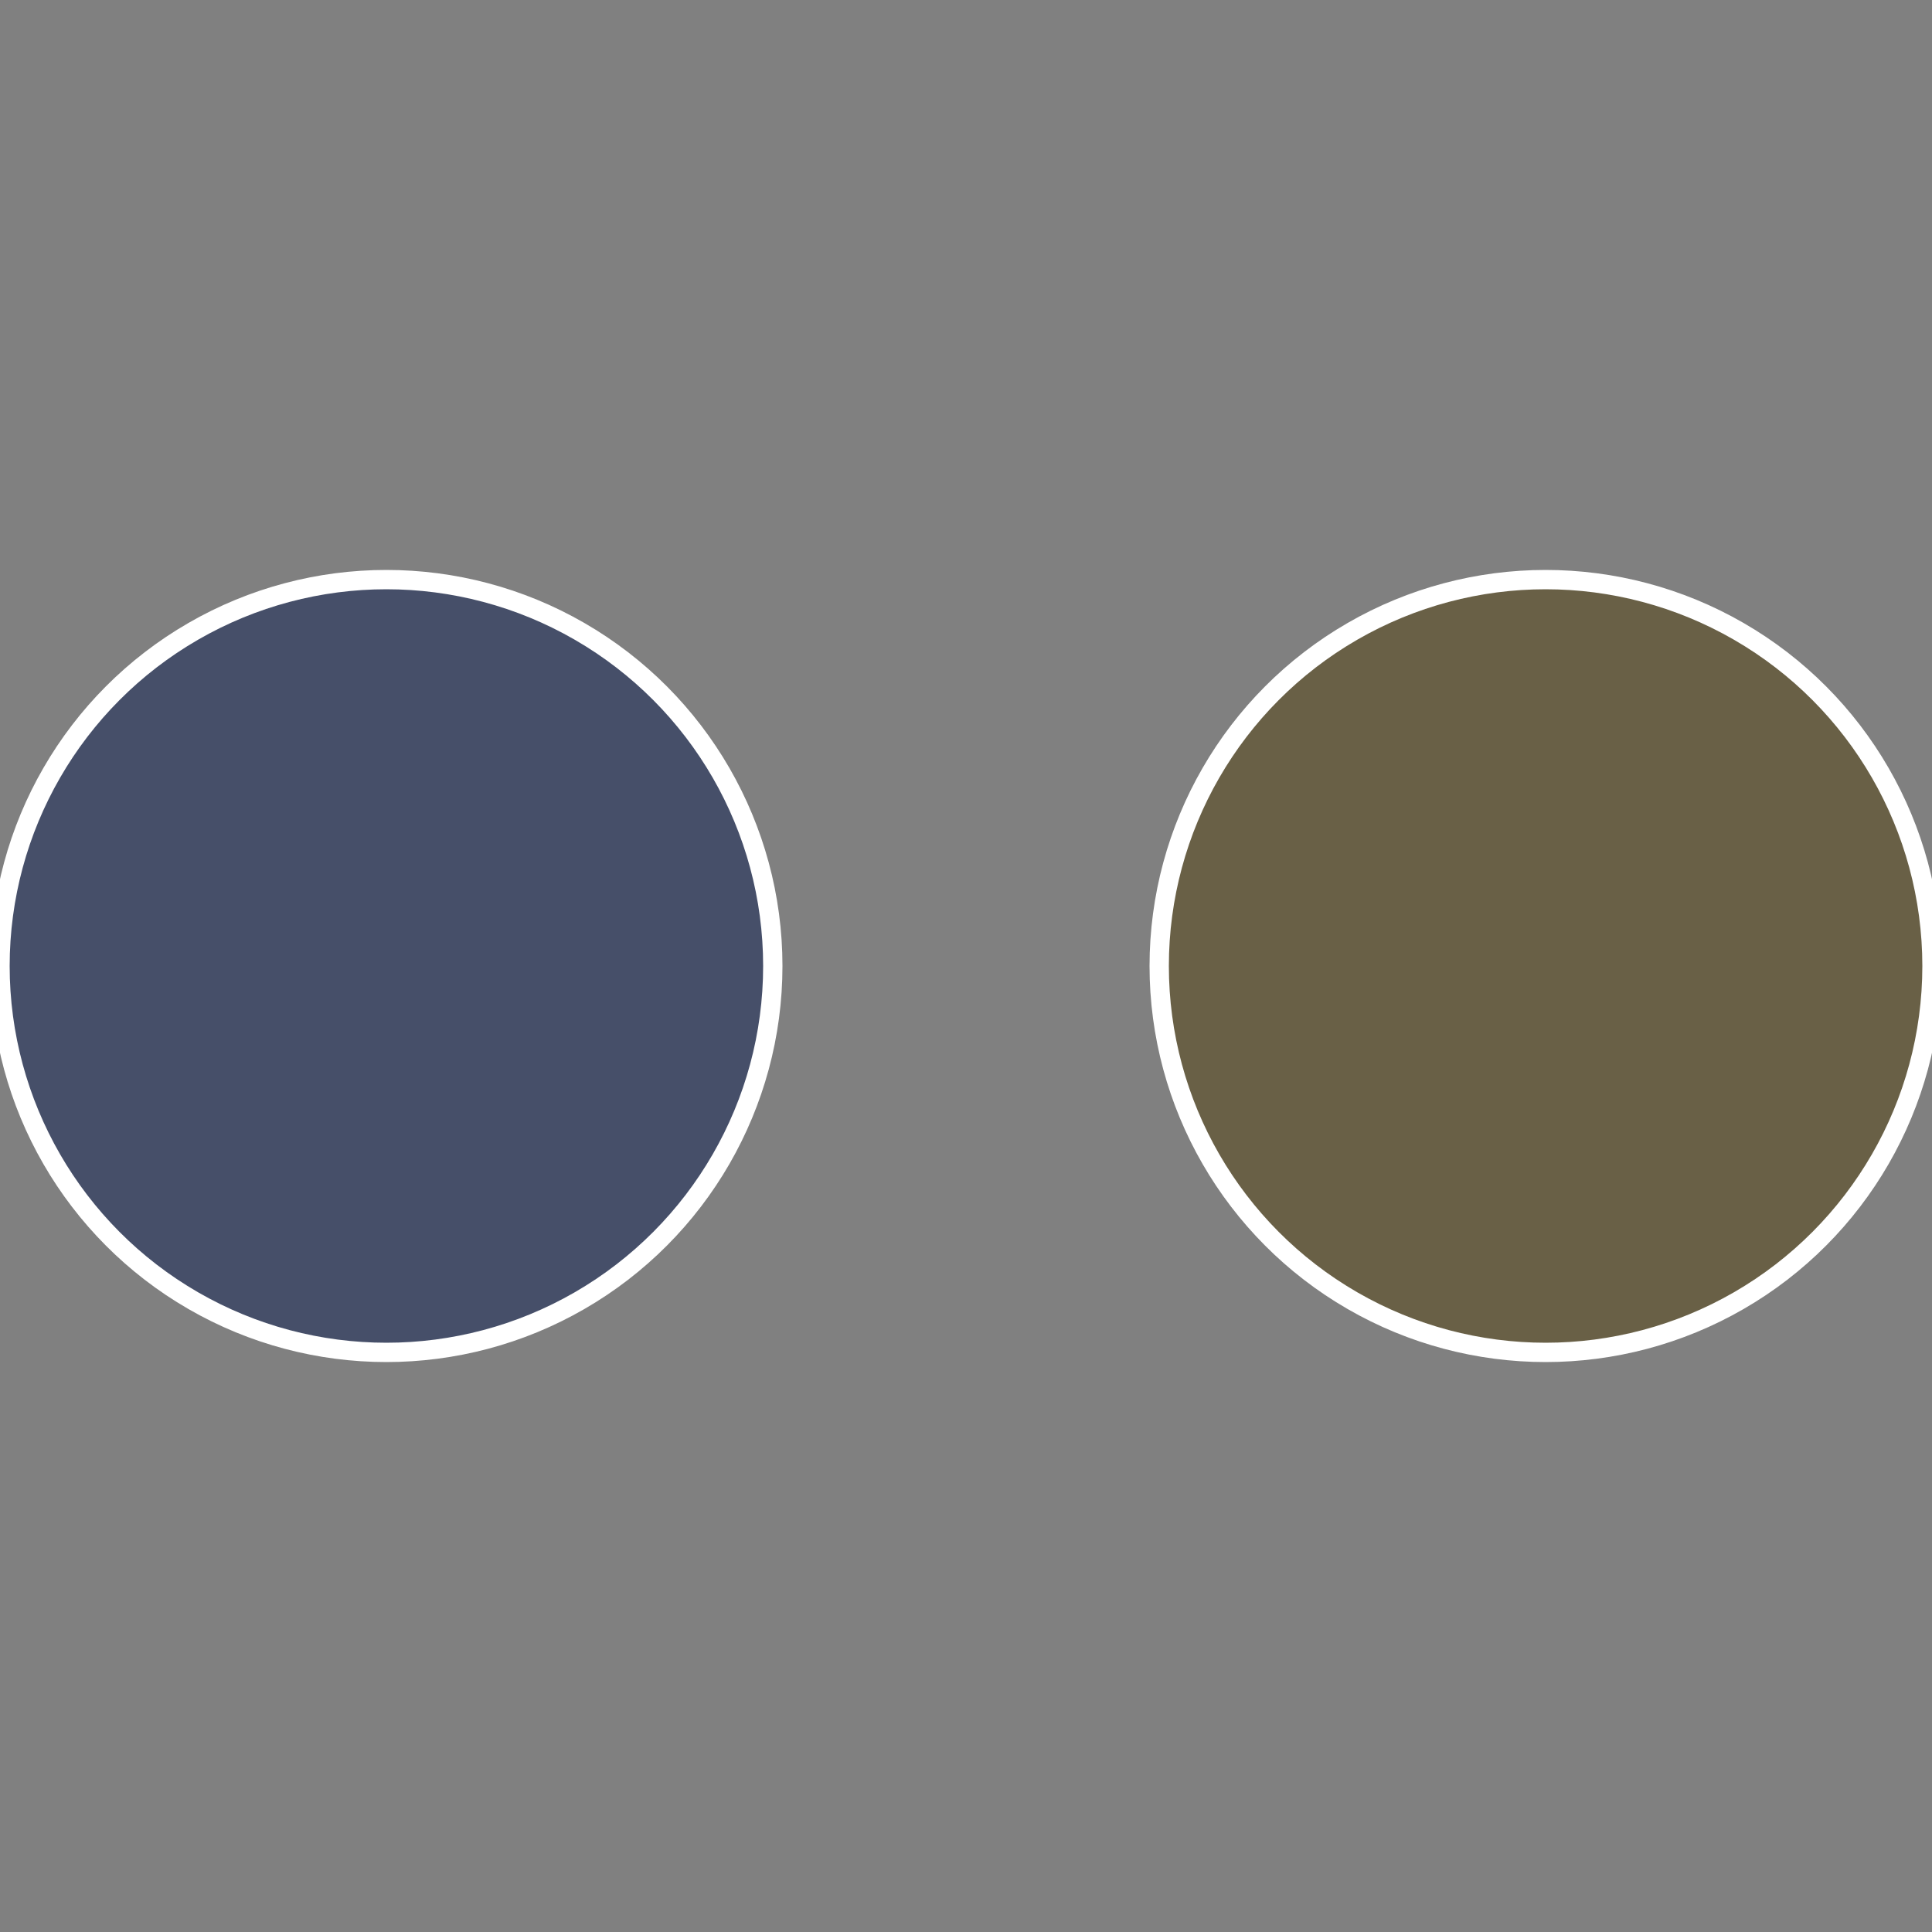
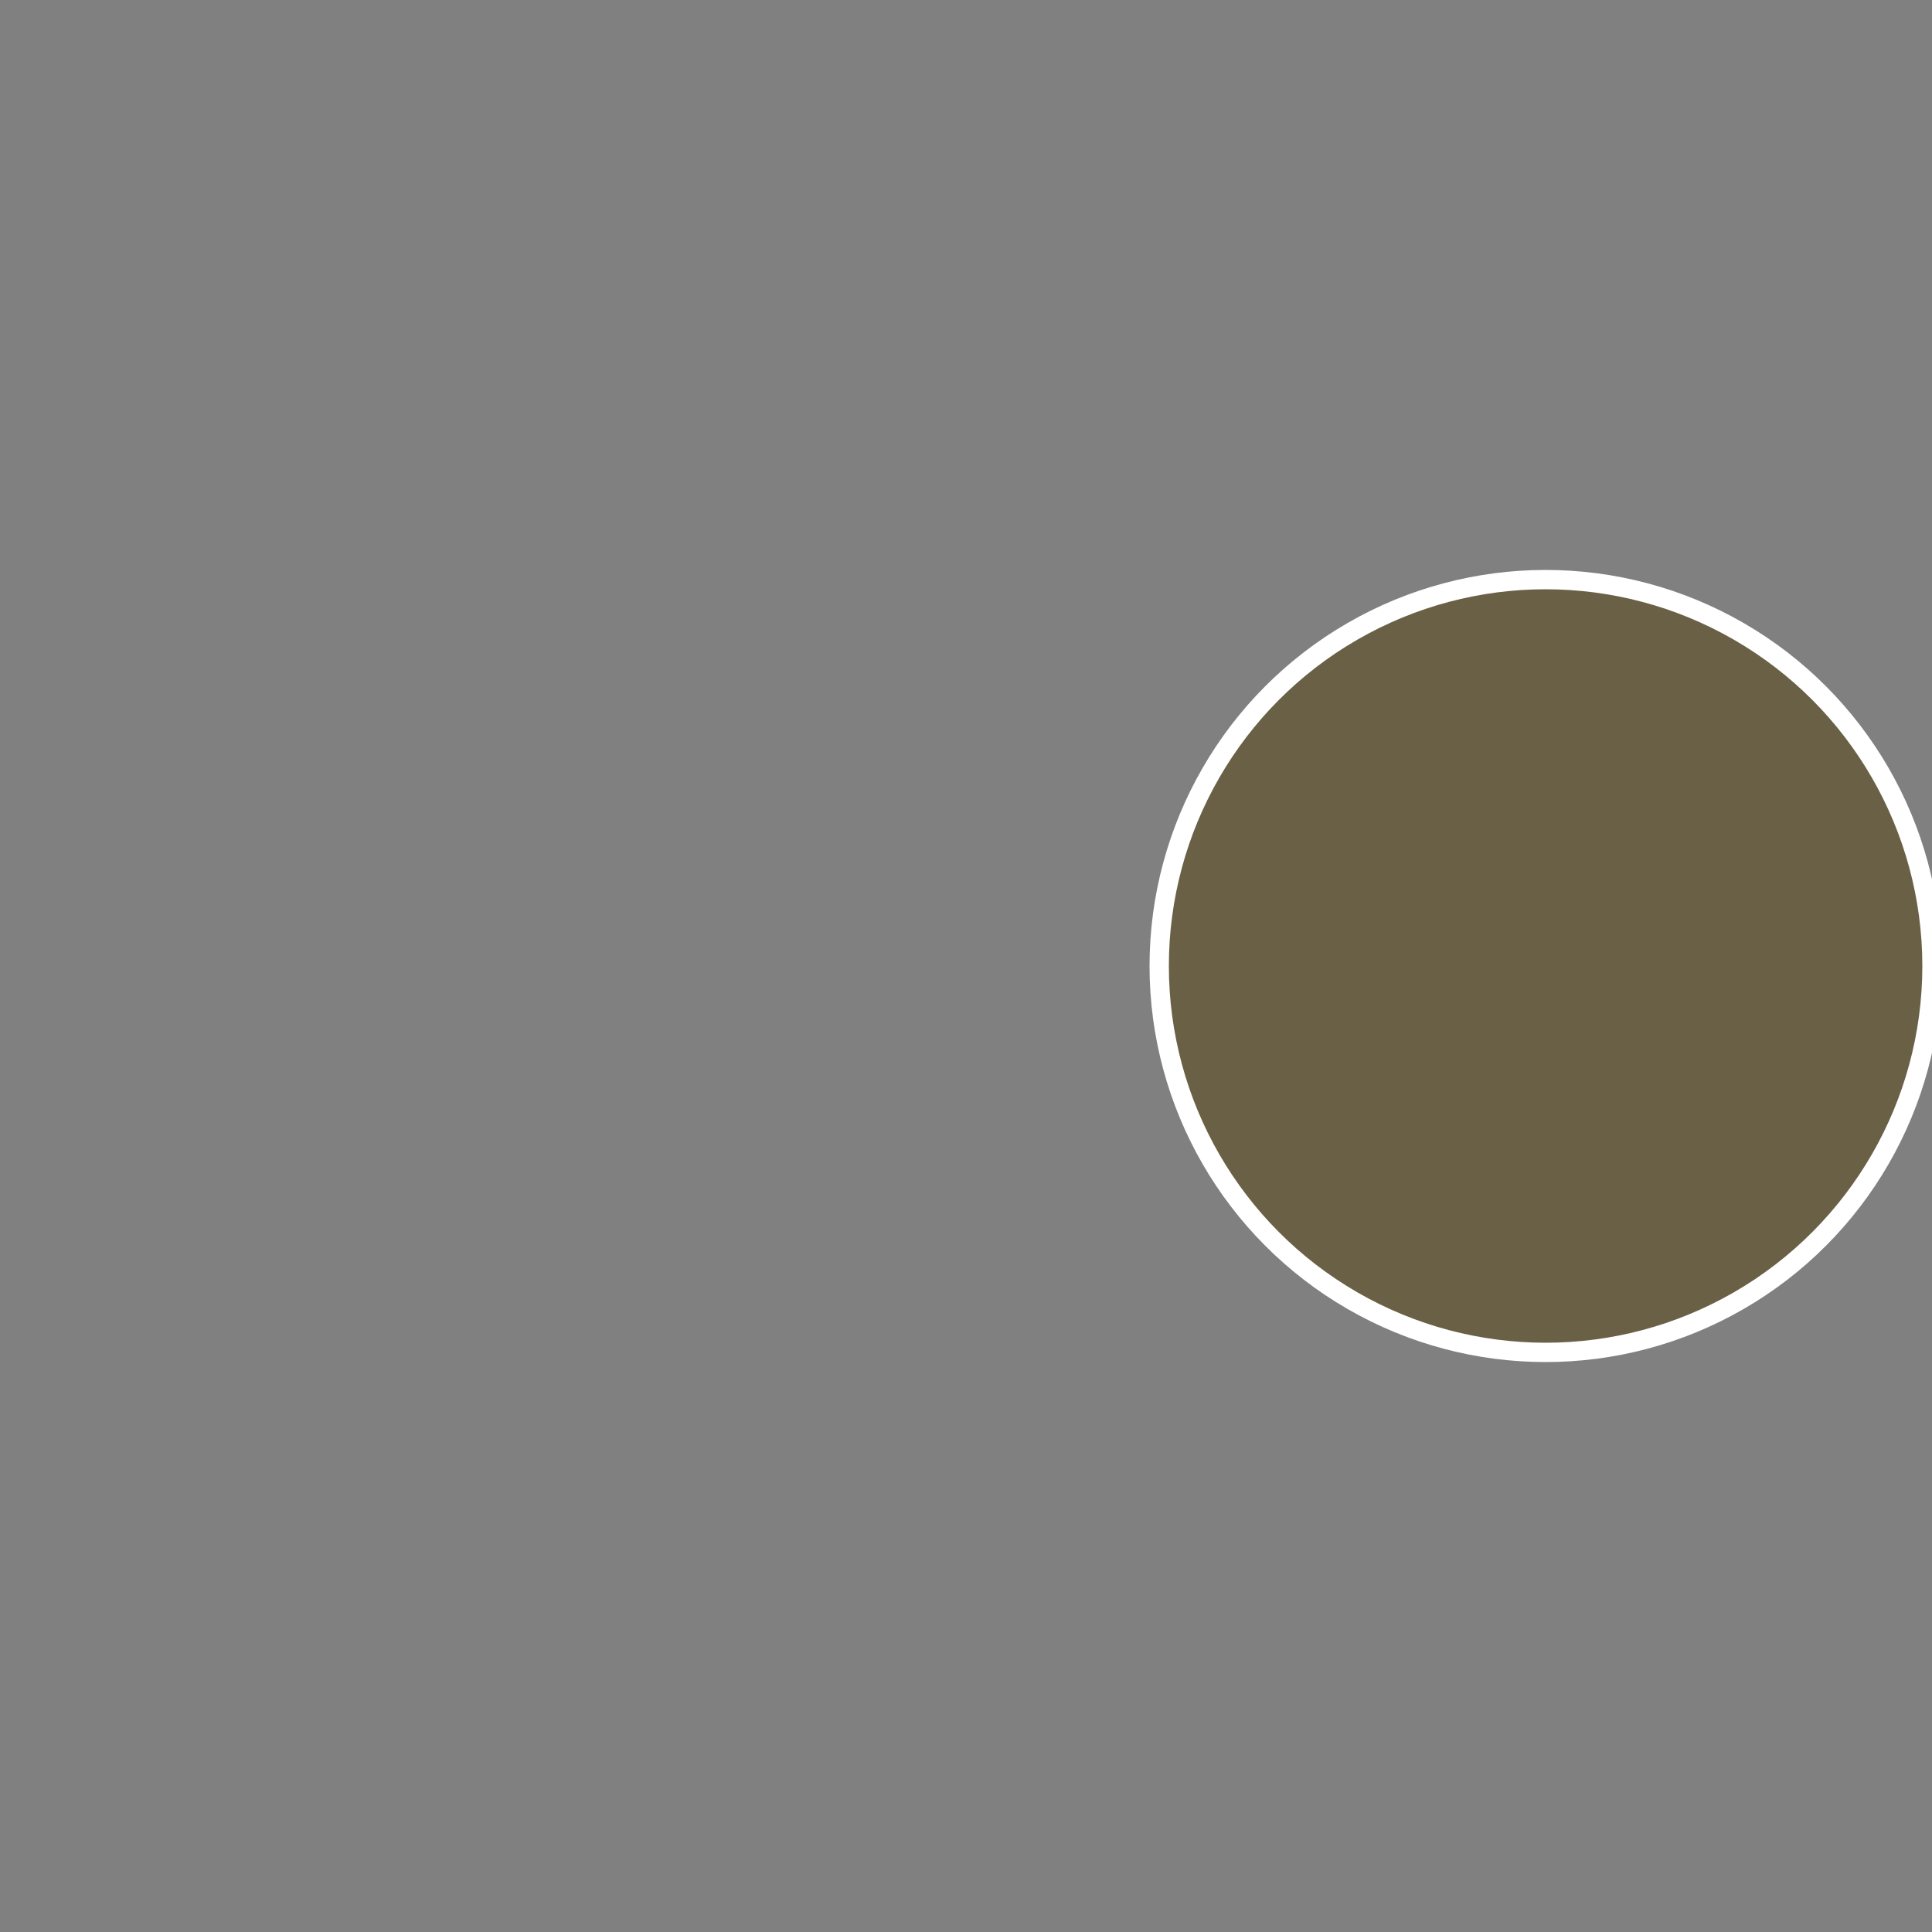
<svg xmlns="http://www.w3.org/2000/svg" width="500" height="500" viewBox="-1 -1 2 2">
  <rect x="-1" y="-1" width="2" height="2" fill="#808080" stroke="none" />
  <circle cx="0.6" cy="0" r="0.4" fill="#696046" stroke="#fff" stroke-width="1%" />
-   <circle cx="-0.6" cy="7.3478807948841E-17" r="0.4" fill="#464f69" stroke="#fff" stroke-width="1%" />
</svg>